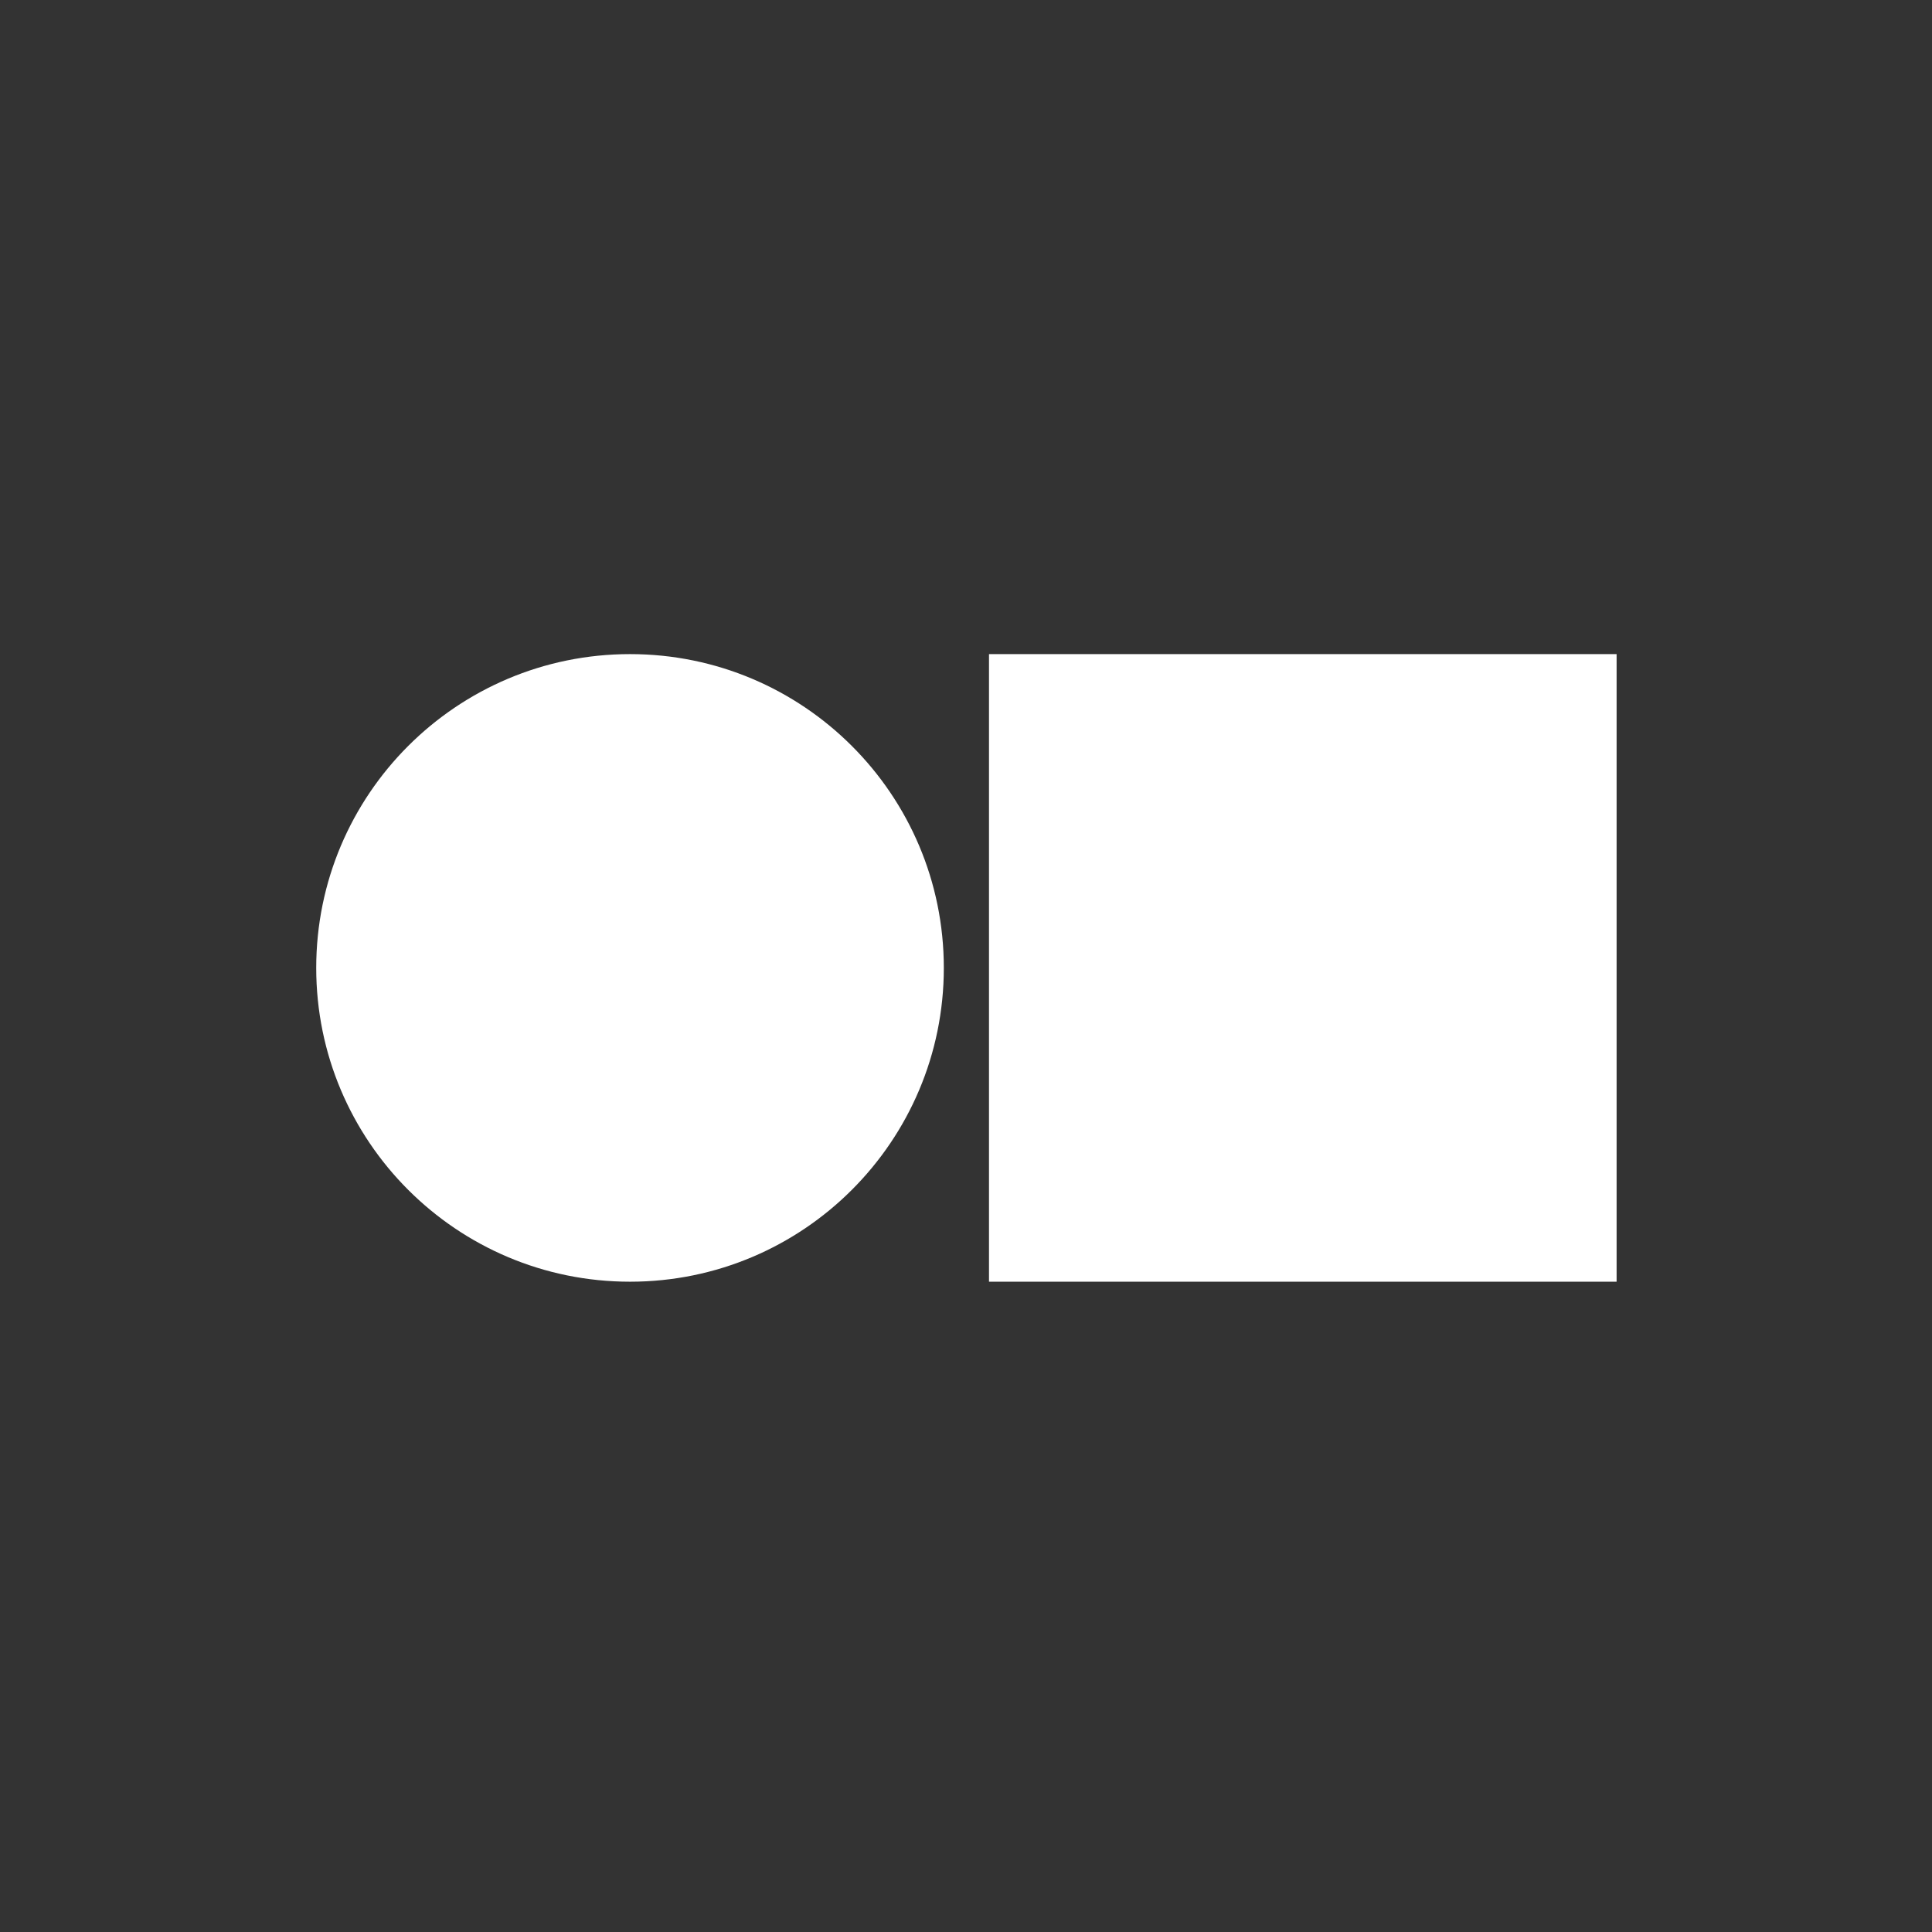
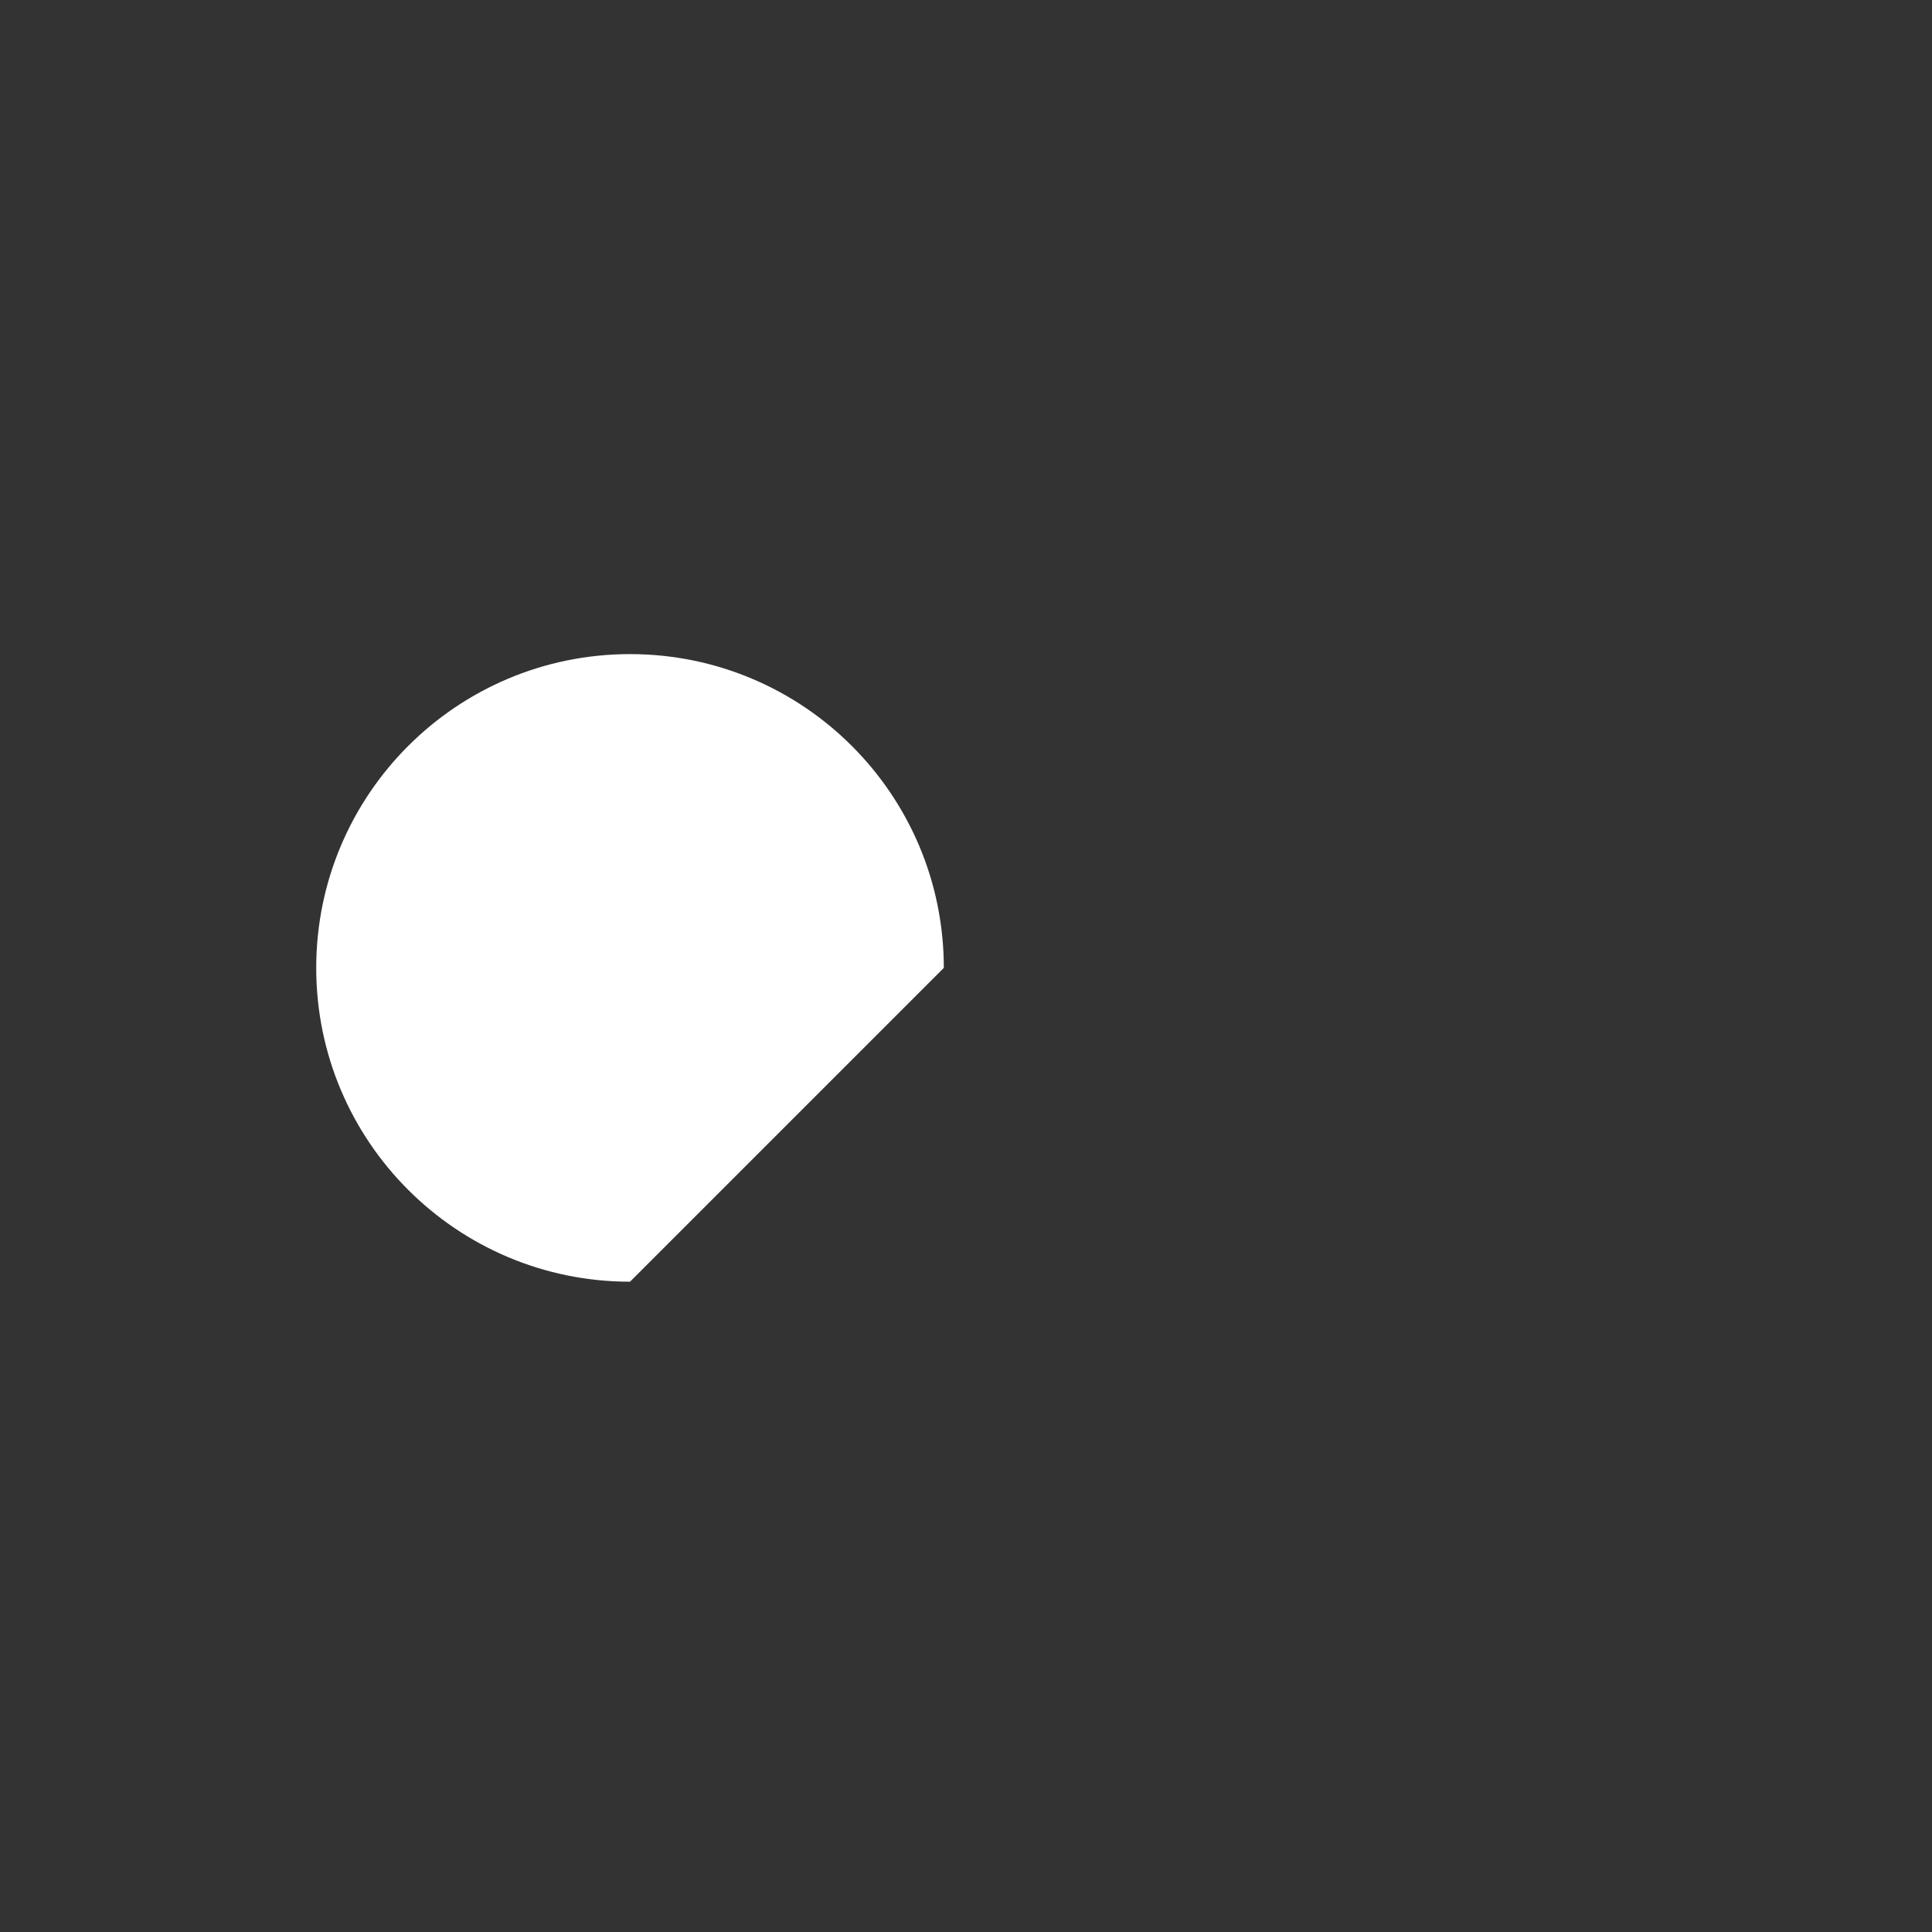
<svg xmlns="http://www.w3.org/2000/svg" fill="none" viewBox="0 0 446 446" height="446" width="446">
  <rect x="0" y="0" width="446" height="446" fill="#333333" stroke="none" />
-   <path fill="white" d="M373.19 151H228.31V295.88H373.19V151Z" />
-   <path fill="white" d="M217.88 223.44C217.88 183.432 185.448 151 145.44 151C105.432 151 73 183.432 73 223.44C73 263.448 105.432 295.88 145.44 295.88C185.448 295.88 217.88 263.448 217.88 223.44Z" />
+   <path fill="white" d="M217.88 223.44C217.88 183.432 185.448 151 145.44 151C105.432 151 73 183.432 73 223.44C73 263.448 105.432 295.88 145.44 295.88Z" />
</svg>